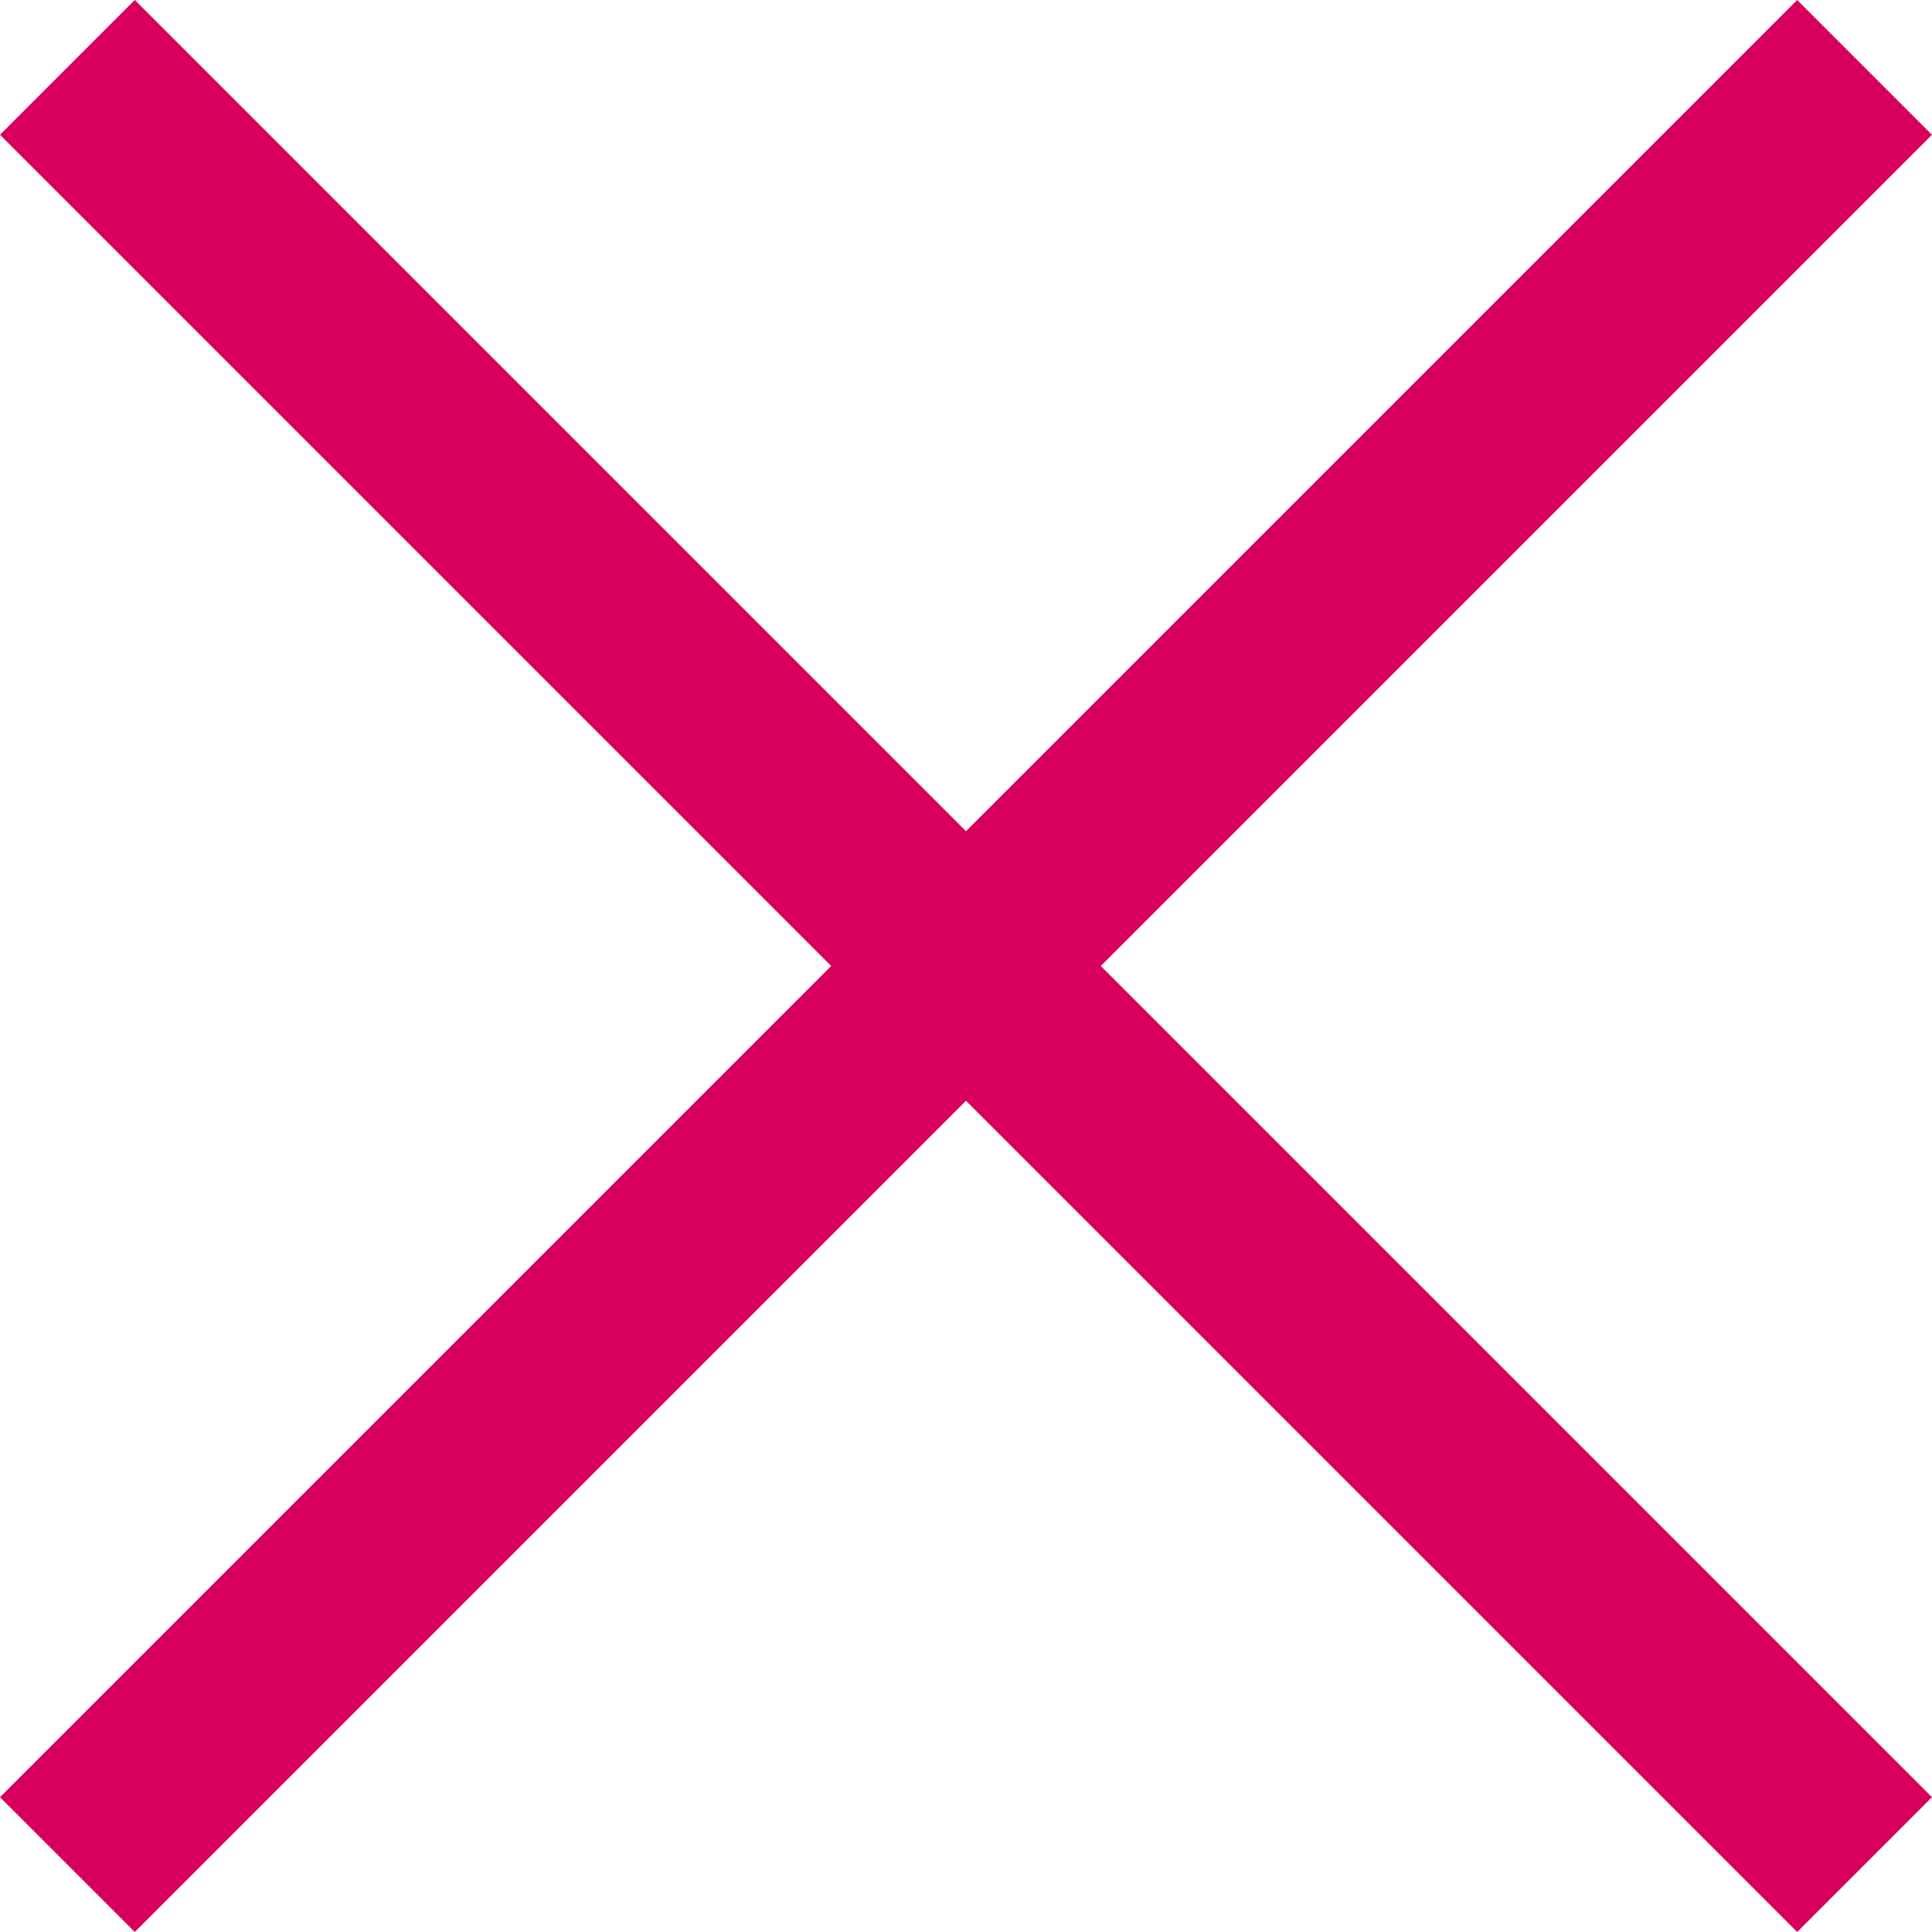
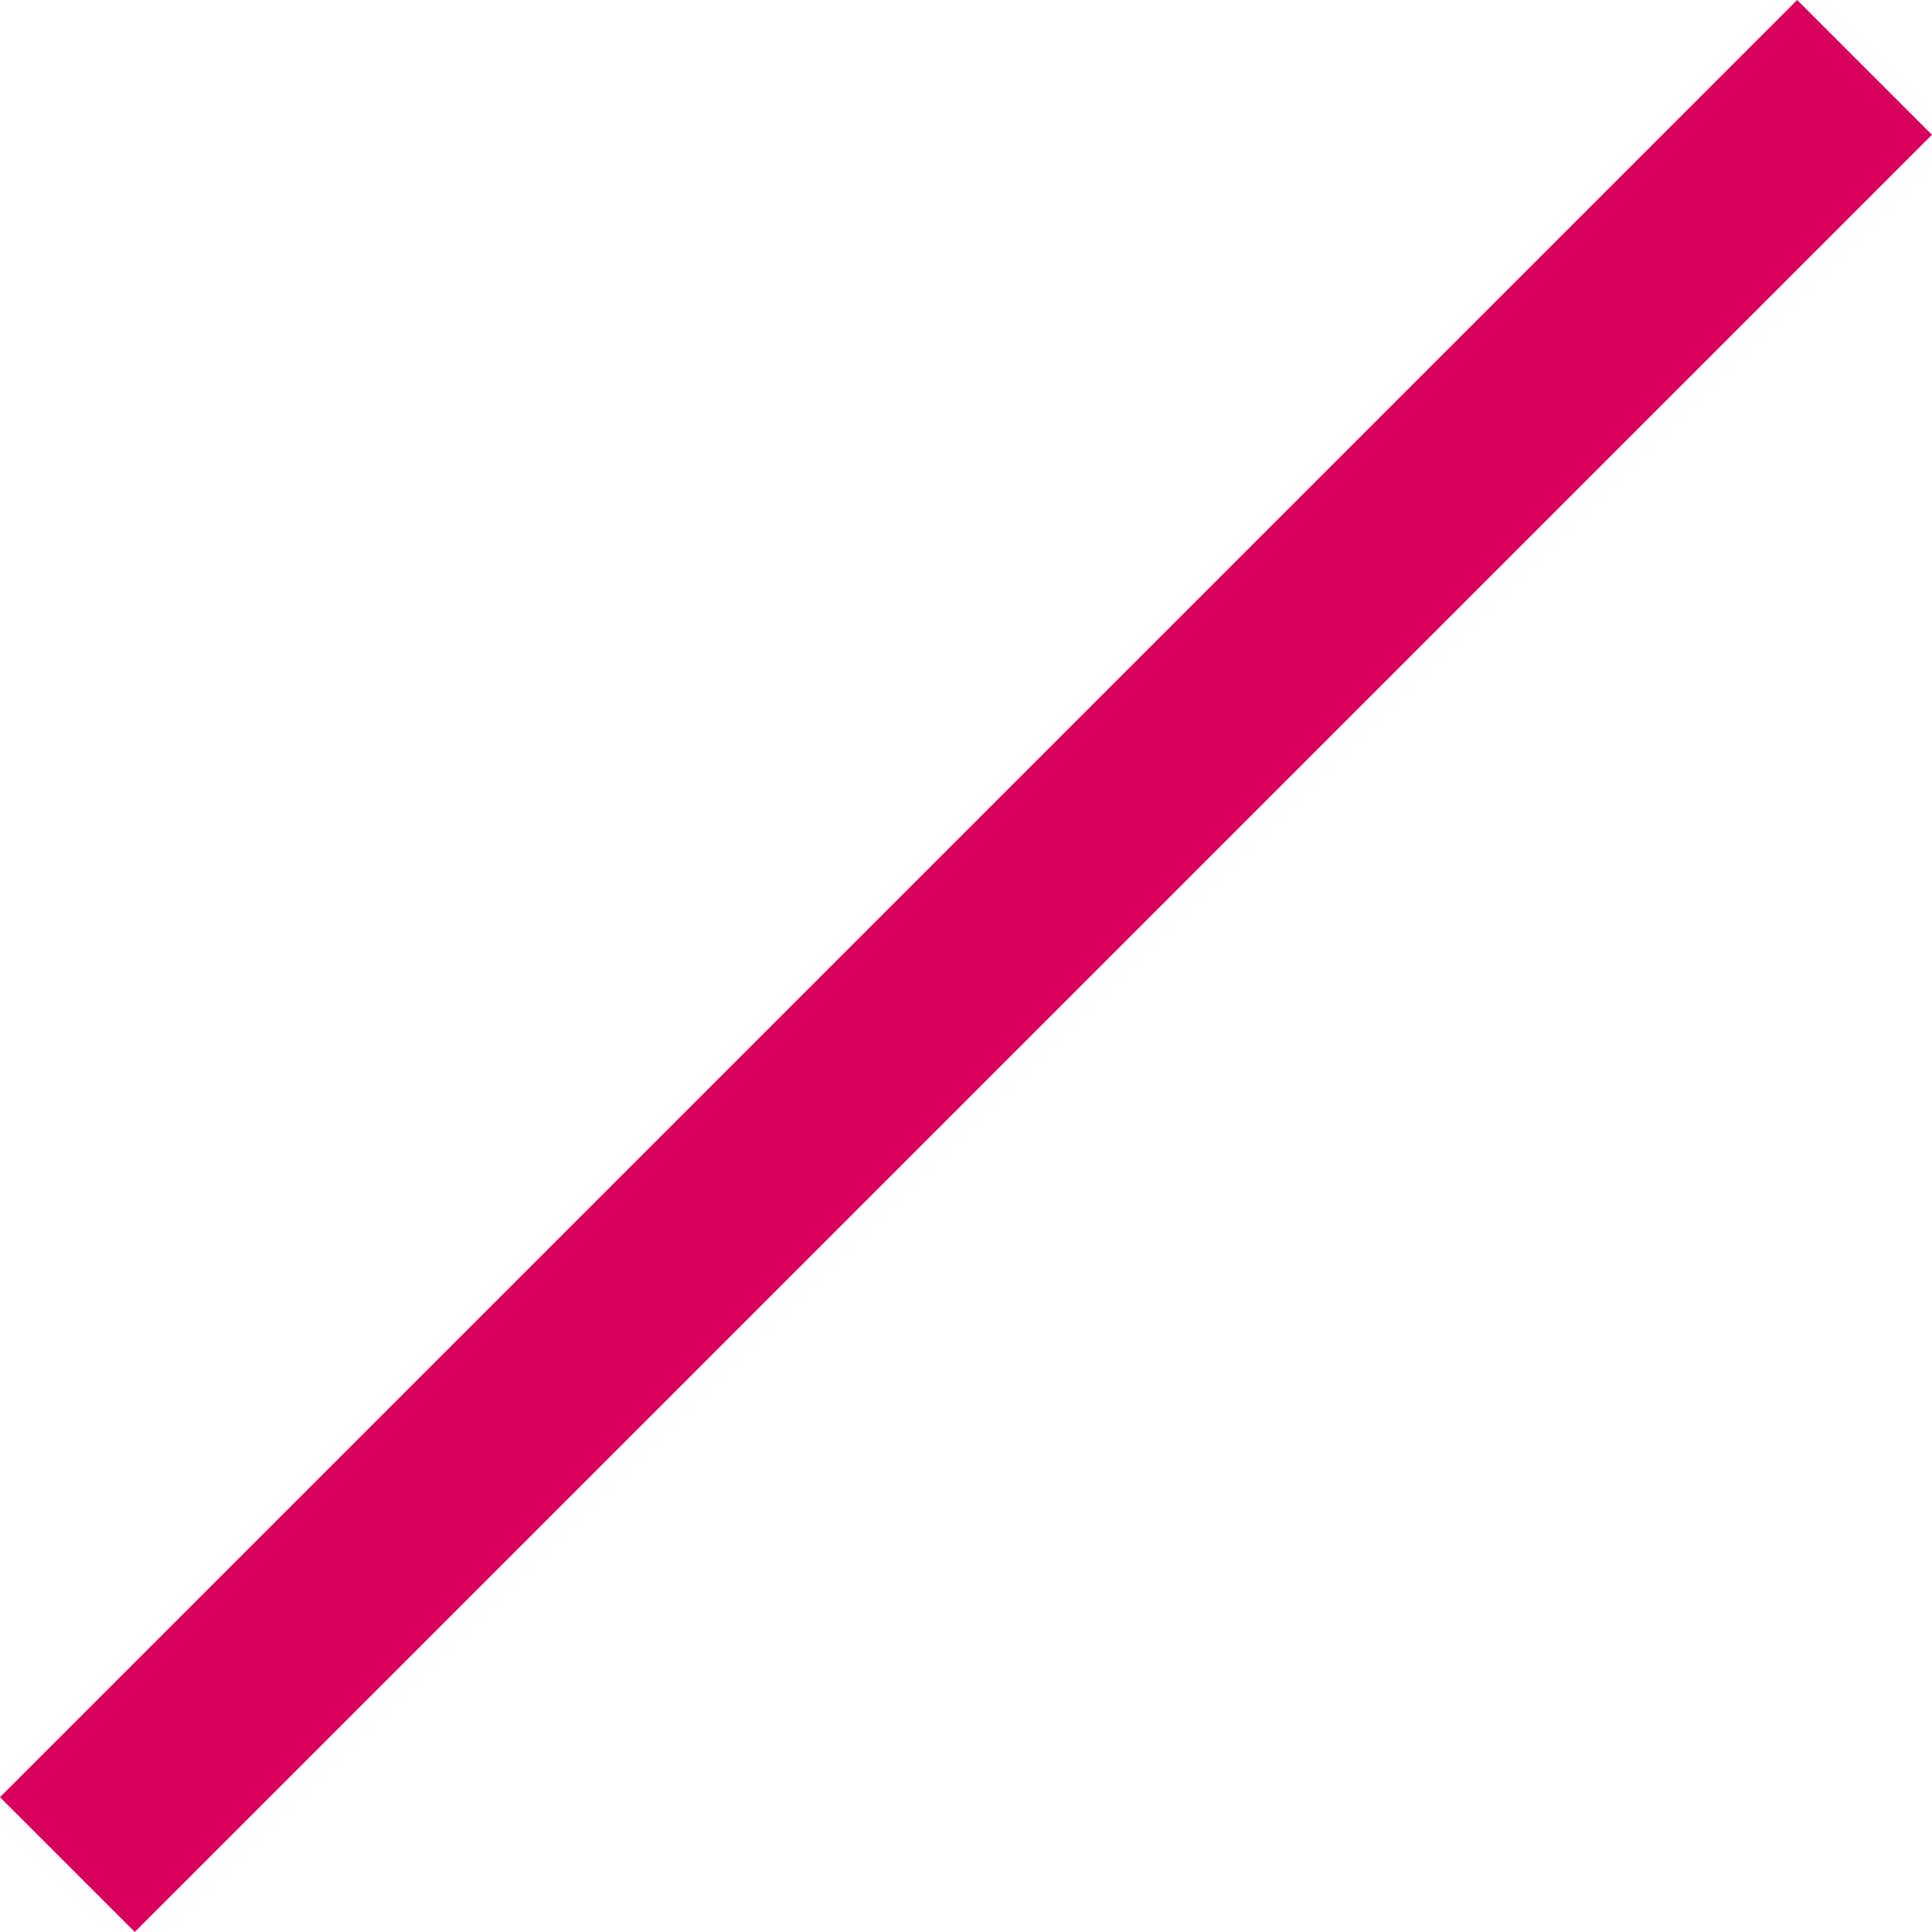
<svg xmlns="http://www.w3.org/2000/svg" width="30.406" height="30.406" viewBox="0 0 30.406 30.406">
  <g id="グループ_161" data-name="グループ 161" transform="translate(-1463 -214)">
-     <rect id="長方形_92" data-name="長方形 92" width="3" height="40" transform="translate(1463 216.121) rotate(-45)" fill="#d8005c" />
    <rect id="長方形_93" data-name="長方形 93" width="3" height="40" transform="translate(1491.284 214) rotate(45)" fill="#d8005c" />
  </g>
</svg>